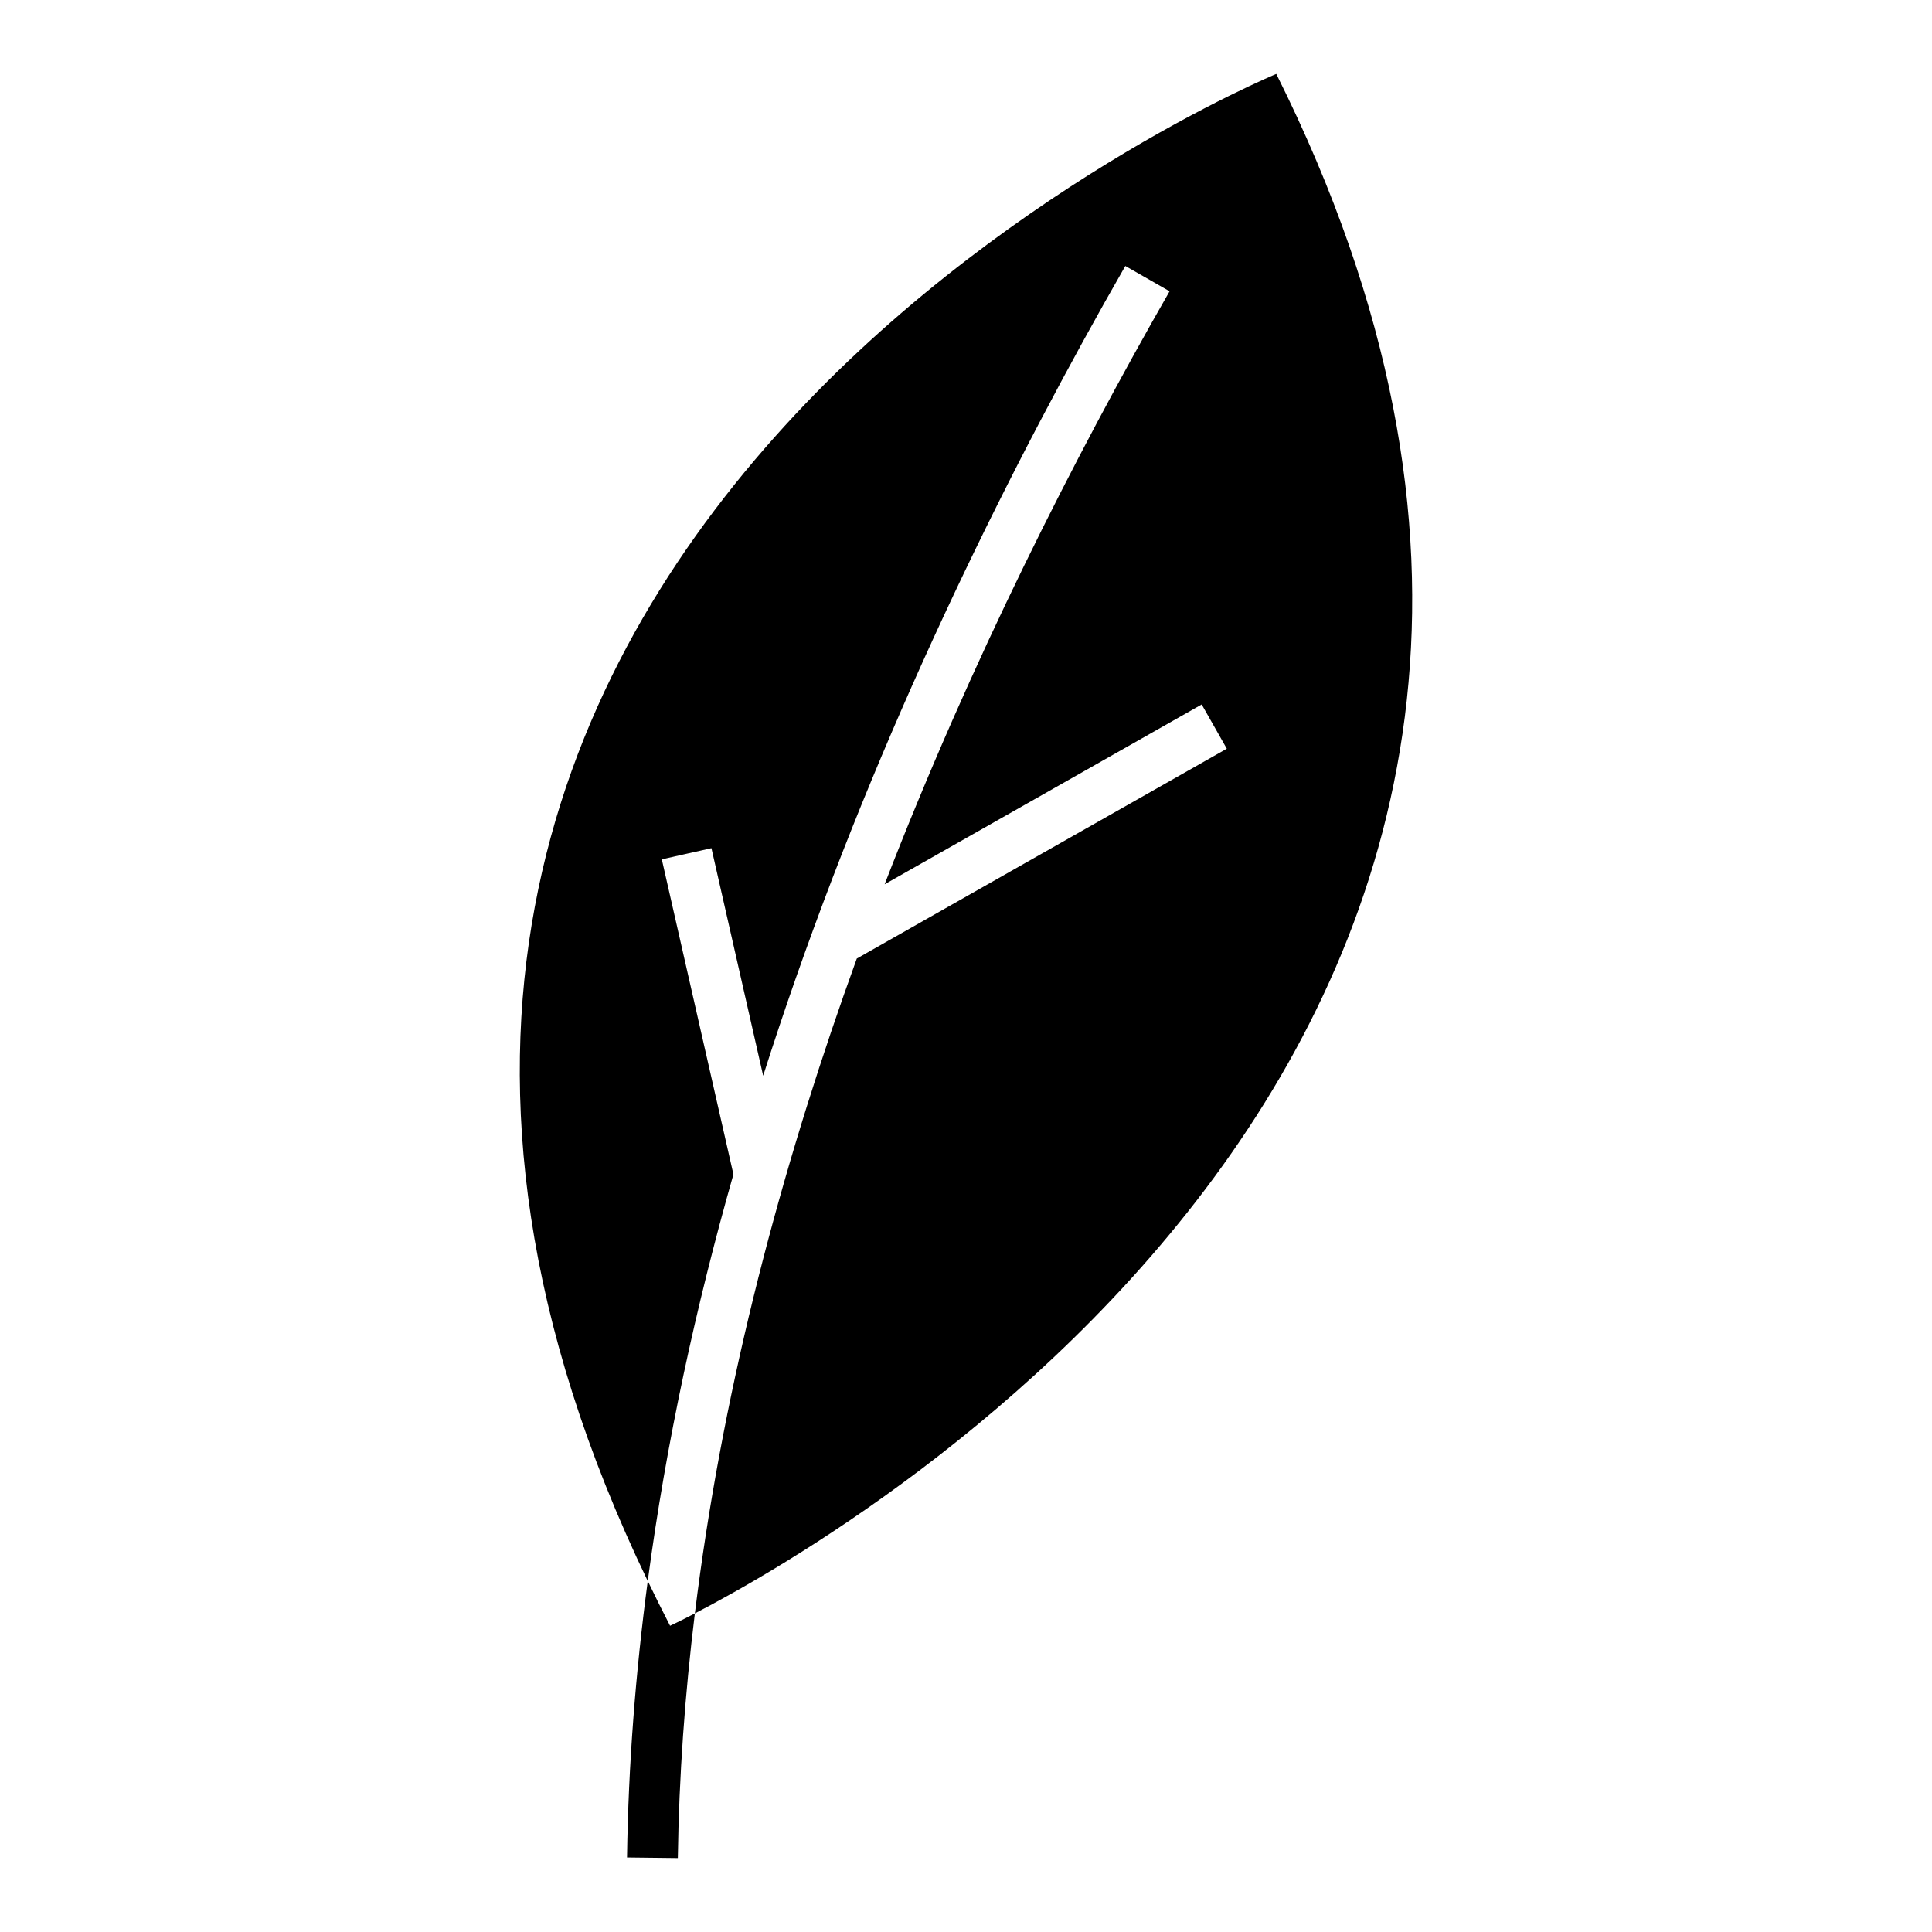
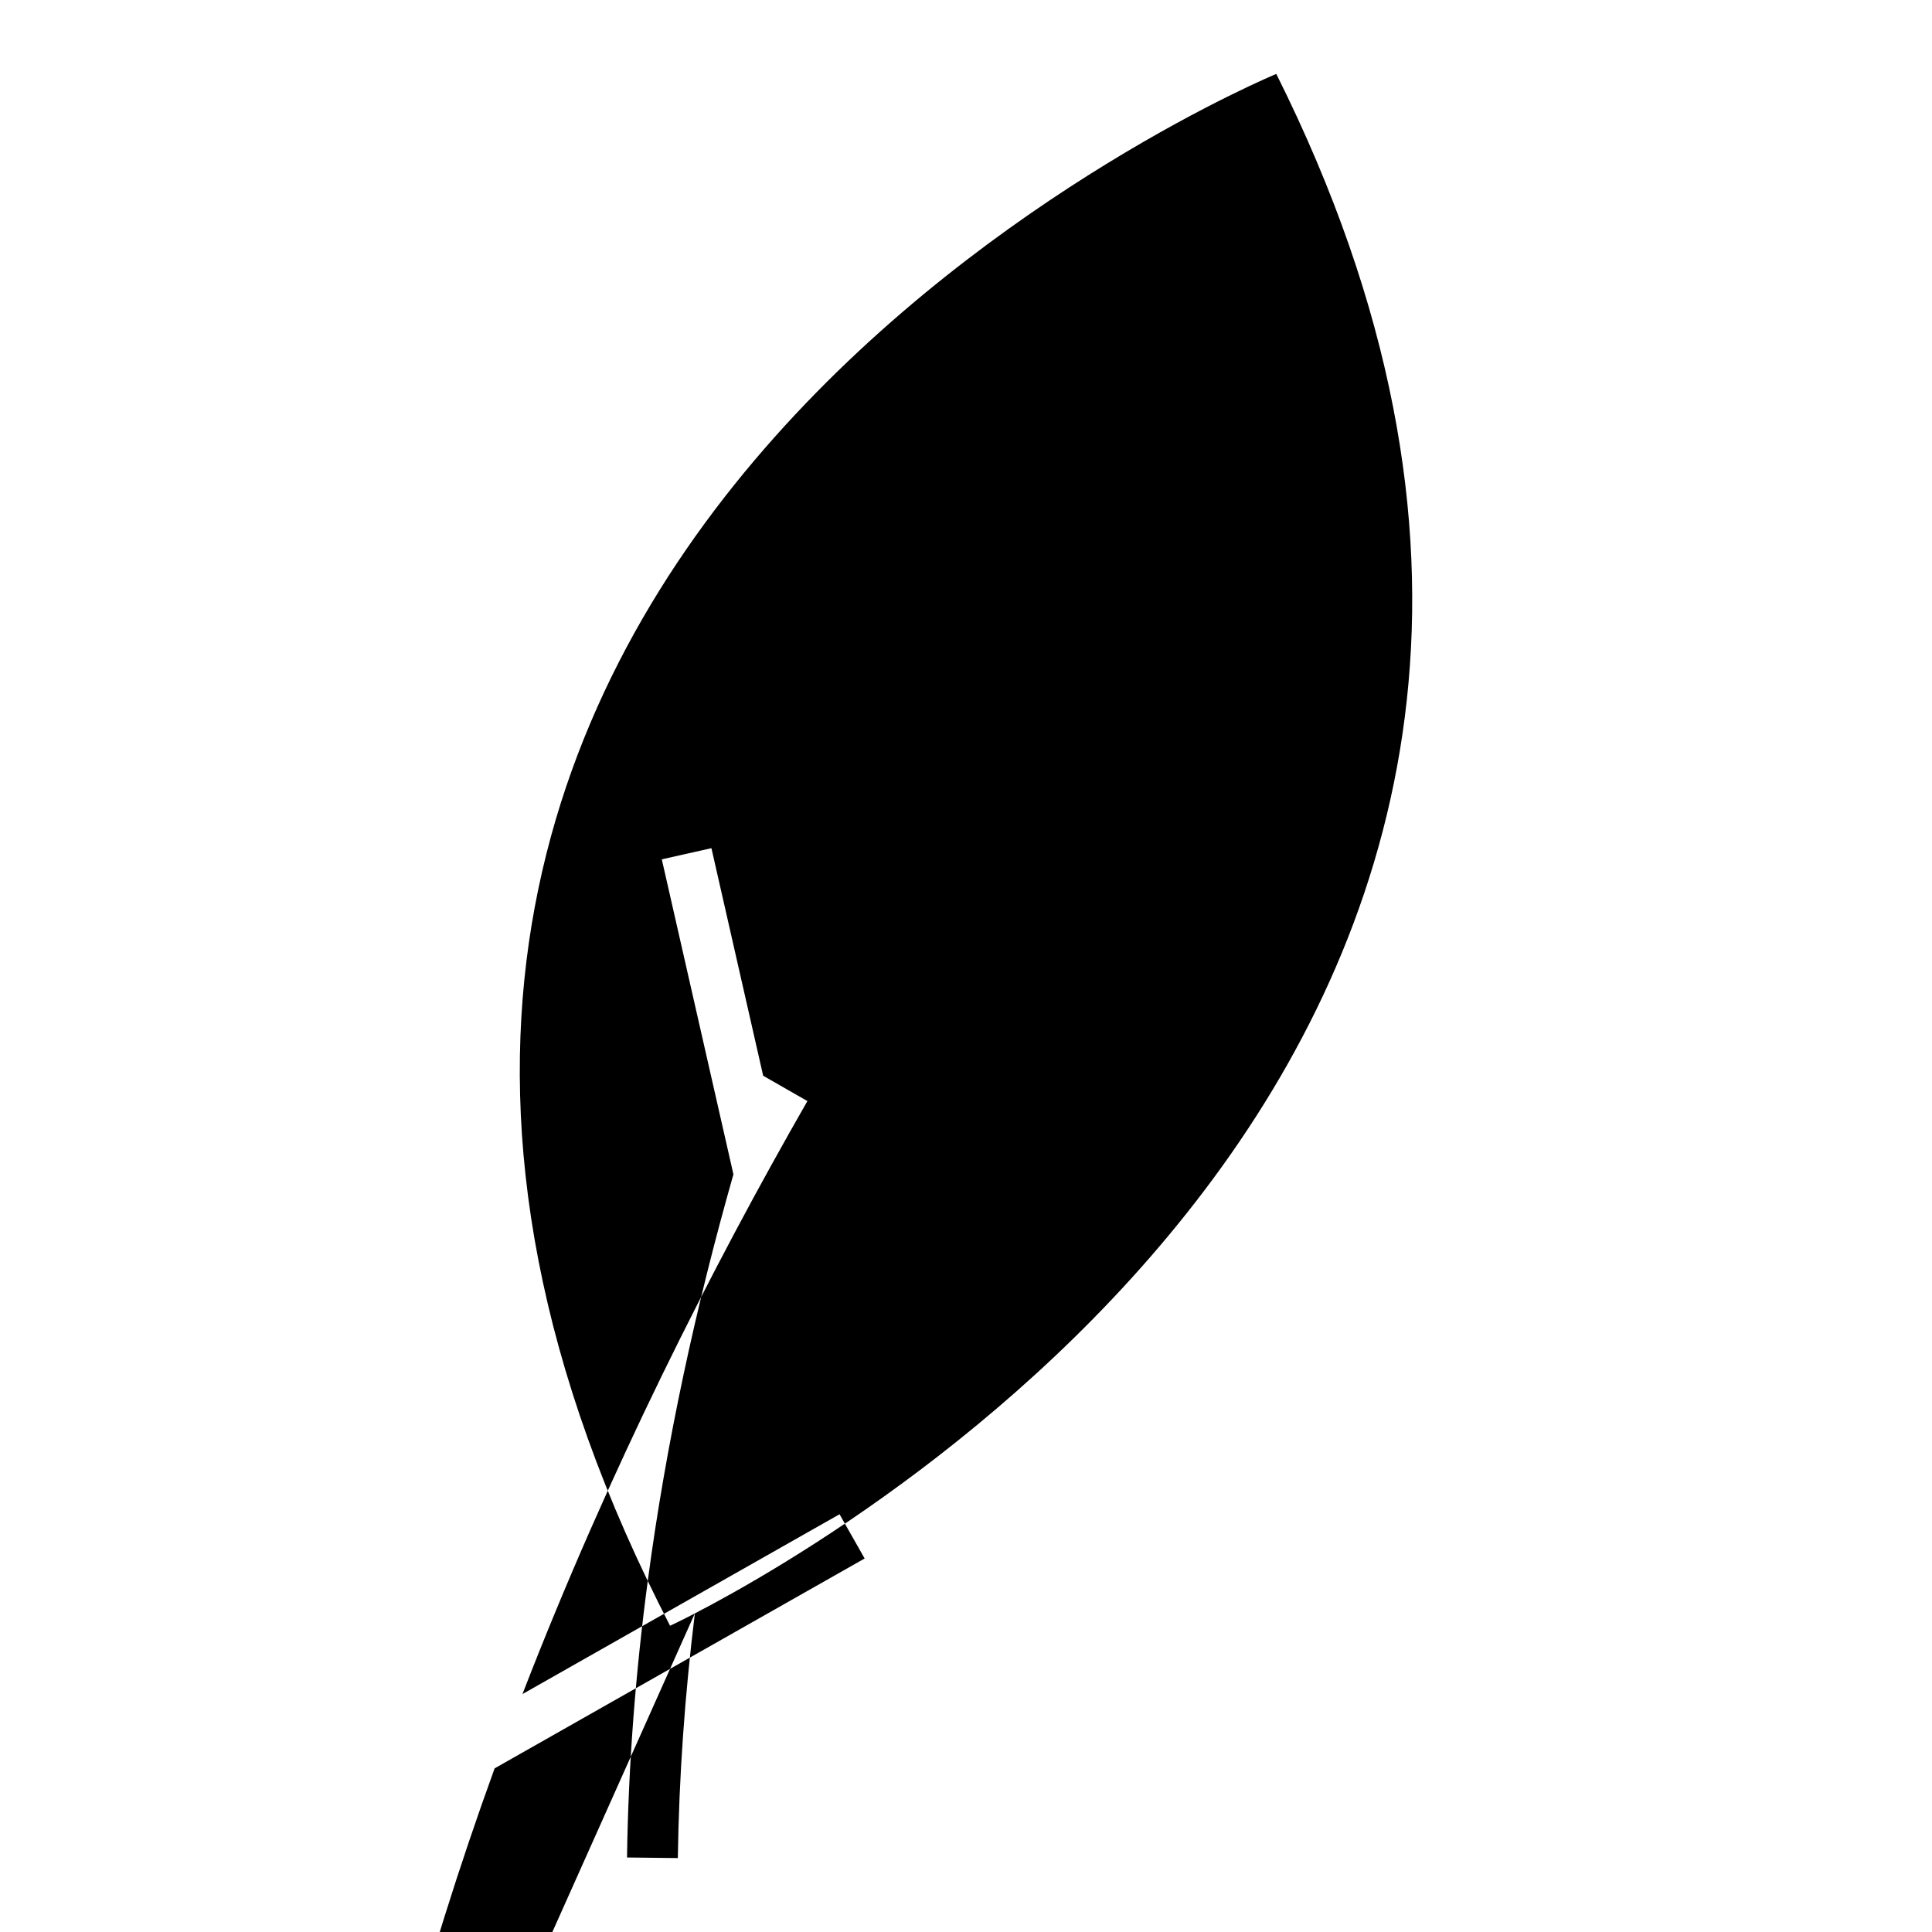
<svg xmlns="http://www.w3.org/2000/svg" fill="#000000" width="800px" height="800px" version="1.1" viewBox="144 144 512 512">
-   <path d="m328.14 571.57c42.949-22.242 278.84-158.4 154.09-407.98 0 0-299.2 123.75-166.57 399.4-3.215 24.176-5.141 48.652-5.492 73.262l13.465 0.156c0.309-21.742 1.879-43.391 4.512-64.832-4.184 2.164-6.57 3.266-6.57 3.266-2.07-3.992-4.023-7.945-5.914-11.879 4.898-36.797 12.789-72.906 22.703-107.75l-18.98-83.48 13.152-2.957 13.711 60.309c2.754-8.652 5.617-17.215 8.582-25.672 25.301-72.203 57.695-137.11 87.395-188.93l11.723 6.711c-25.285 44.113-52.52 97.738-75.512 157.15l84.027-47.656 6.652 11.723-98.059 55.621c-1.18 3.254-2.344 6.527-3.5 9.812-18.078 51.609-32.449 106.93-39.406 163.72z" fill-rule="evenodd" />
+   <path d="m328.14 571.57c42.949-22.242 278.84-158.4 154.09-407.98 0 0-299.2 123.75-166.57 399.4-3.215 24.176-5.141 48.652-5.492 73.262l13.465 0.156c0.309-21.742 1.879-43.391 4.512-64.832-4.184 2.164-6.57 3.266-6.57 3.266-2.07-3.992-4.023-7.945-5.914-11.879 4.898-36.797 12.789-72.906 22.703-107.75l-18.98-83.48 13.152-2.957 13.711 60.309l11.723 6.711c-25.285 44.113-52.52 97.738-75.512 157.15l84.027-47.656 6.652 11.723-98.059 55.621c-1.18 3.254-2.344 6.527-3.5 9.812-18.078 51.609-32.449 106.93-39.406 163.72z" fill-rule="evenodd" />
</svg>